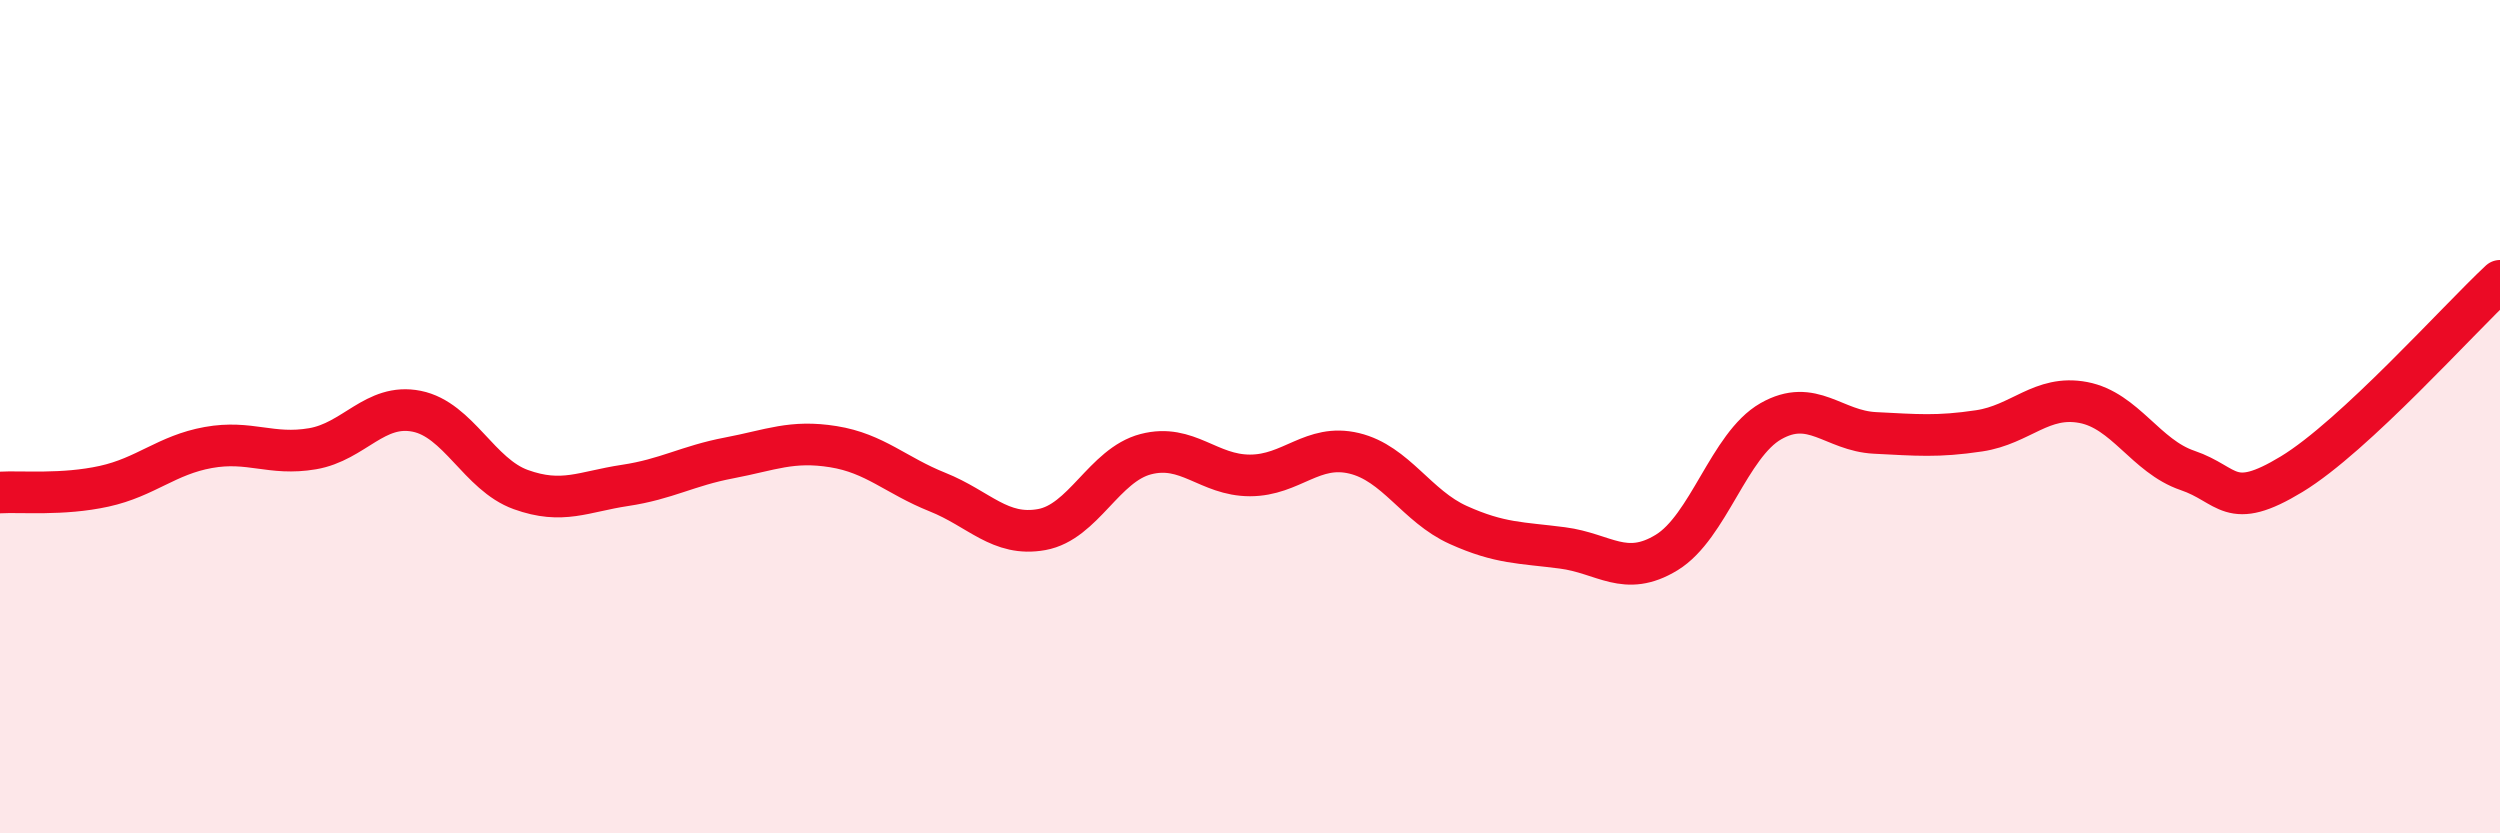
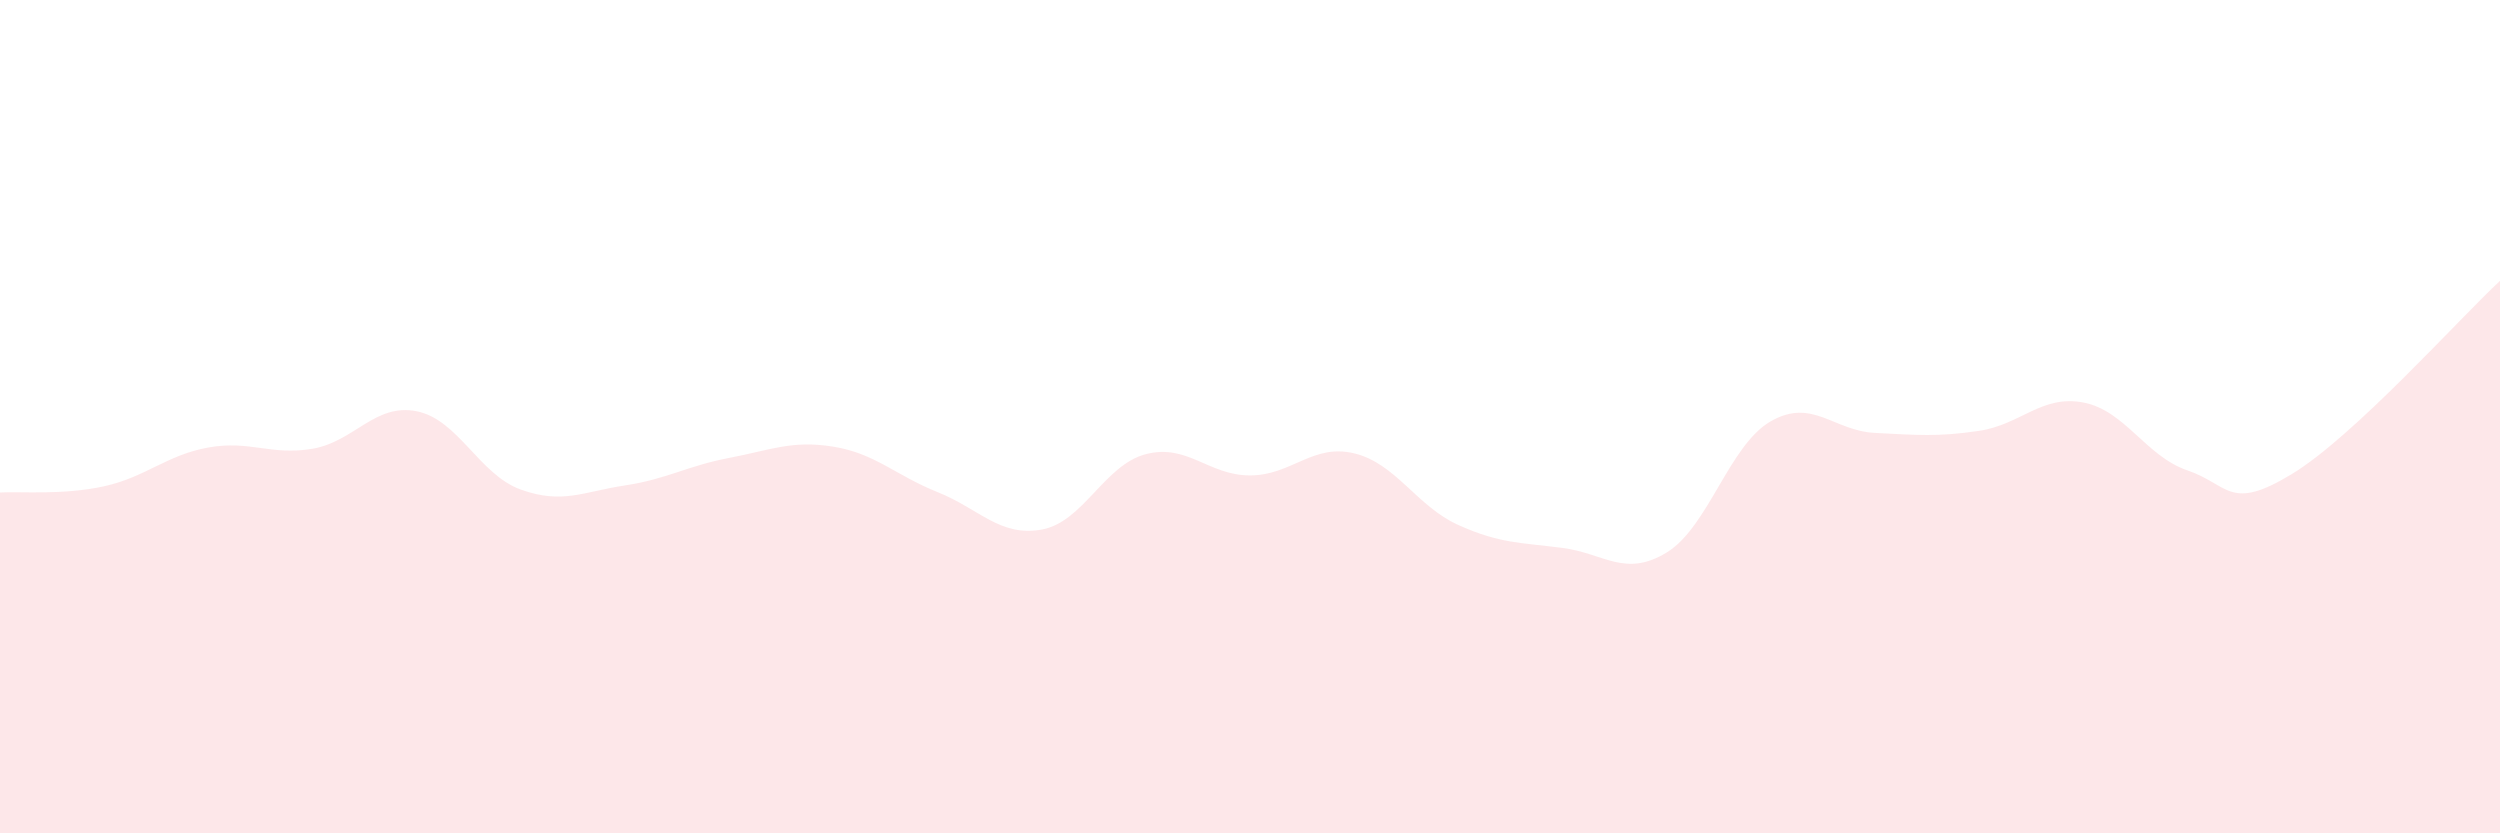
<svg xmlns="http://www.w3.org/2000/svg" width="60" height="20" viewBox="0 0 60 20">
  <path d="M 0,11.82 C 0.5,11.79 1.5,11.89 2.5,11.67 C 3.5,11.45 4,10.92 5,10.74 C 6,10.56 6.5,10.94 7.5,10.77 C 8.5,10.6 9,9.67 10,9.87 C 11,10.07 11.5,11.39 12.5,11.75 C 13.5,12.11 14,11.8 15,11.65 C 16,11.5 16.5,11.18 17.5,10.99 C 18.5,10.8 19,10.56 20,10.72 C 21,10.88 21.5,11.41 22.5,11.81 C 23.5,12.21 24,12.89 25,12.71 C 26,12.53 26.5,11.16 27.5,10.9 C 28.5,10.64 29,11.41 30,11.41 C 31,11.41 31.5,10.64 32.5,10.88 C 33.5,11.12 34,12.15 35,12.6 C 36,13.05 36.5,13.02 37.5,13.15 C 38.5,13.28 39,13.87 40,13.26 C 41,12.65 41.5,10.68 42.5,10.11 C 43.5,9.54 44,10.34 45,10.39 C 46,10.44 46.5,10.49 47.5,10.34 C 48.5,10.19 49,9.47 50,9.66 C 51,9.85 51.5,10.95 52.5,11.29 C 53.5,11.63 53.5,12.29 55,11.38 C 56.5,10.47 59,7.67 60,6.74L60 20L0 20Z" fill="#EB0A25" opacity="0.1" stroke-linecap="round" stroke-linejoin="round" />
-   <path d="M 0,11.82 C 0.5,11.79 1.5,11.89 2.5,11.67 C 3.5,11.45 4,10.92 5,10.74 C 6,10.56 6.5,10.94 7.5,10.77 C 8.5,10.6 9,9.67 10,9.87 C 11,10.07 11.5,11.39 12.5,11.75 C 13.5,12.11 14,11.8 15,11.65 C 16,11.5 16.5,11.18 17.5,10.99 C 18.5,10.8 19,10.56 20,10.72 C 21,10.88 21.5,11.41 22.5,11.81 C 23.5,12.21 24,12.89 25,12.71 C 26,12.53 26.5,11.16 27.5,10.9 C 28.5,10.64 29,11.41 30,11.41 C 31,11.41 31.5,10.64 32.5,10.88 C 33.5,11.12 34,12.15 35,12.6 C 36,13.05 36.5,13.02 37.5,13.15 C 38.5,13.28 39,13.87 40,13.26 C 41,12.65 41.5,10.68 42.5,10.11 C 43.5,9.54 44,10.34 45,10.39 C 46,10.44 46.5,10.49 47.5,10.34 C 48.5,10.19 49,9.47 50,9.66 C 51,9.85 51.5,10.95 52.5,11.29 C 53.5,11.63 53.5,12.29 55,11.38 C 56.5,10.47 59,7.67 60,6.74" stroke="#EB0A25" stroke-width="1" fill="none" stroke-linecap="round" stroke-linejoin="round" />
</svg>